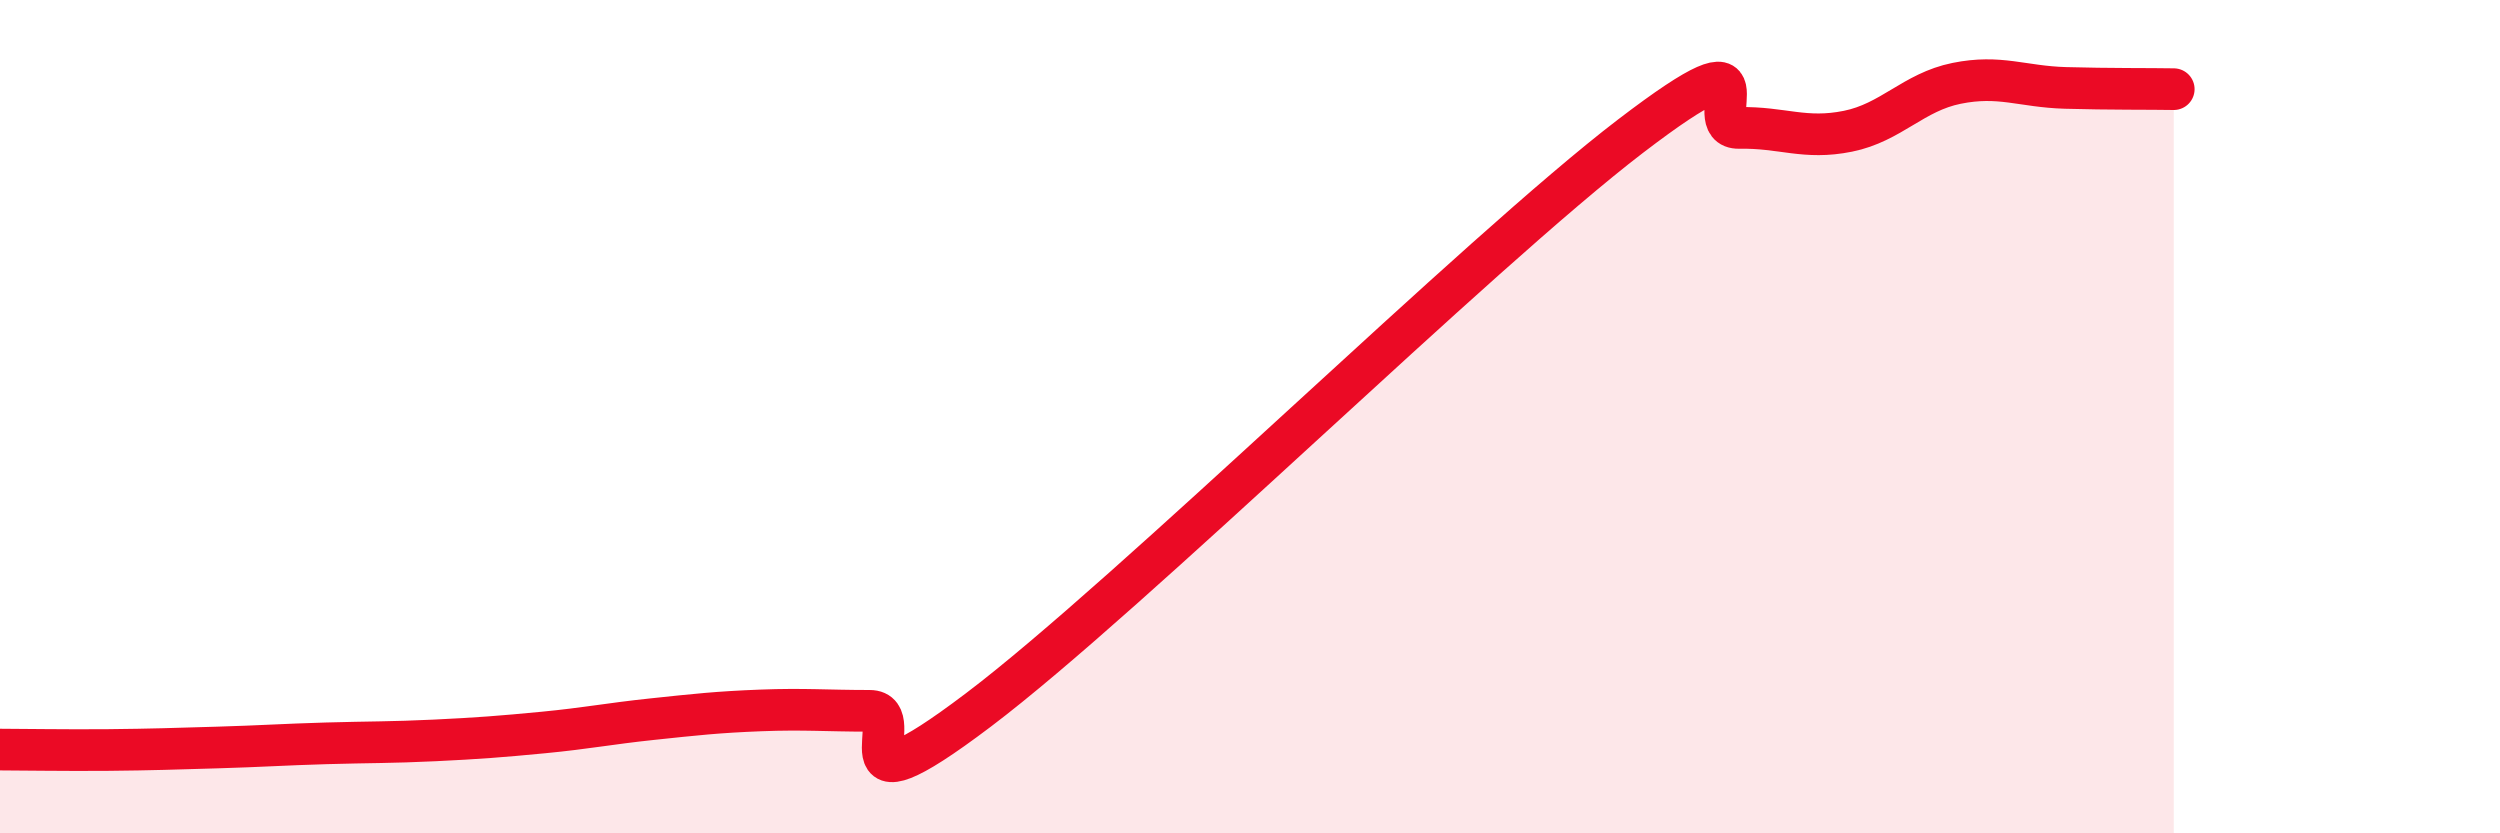
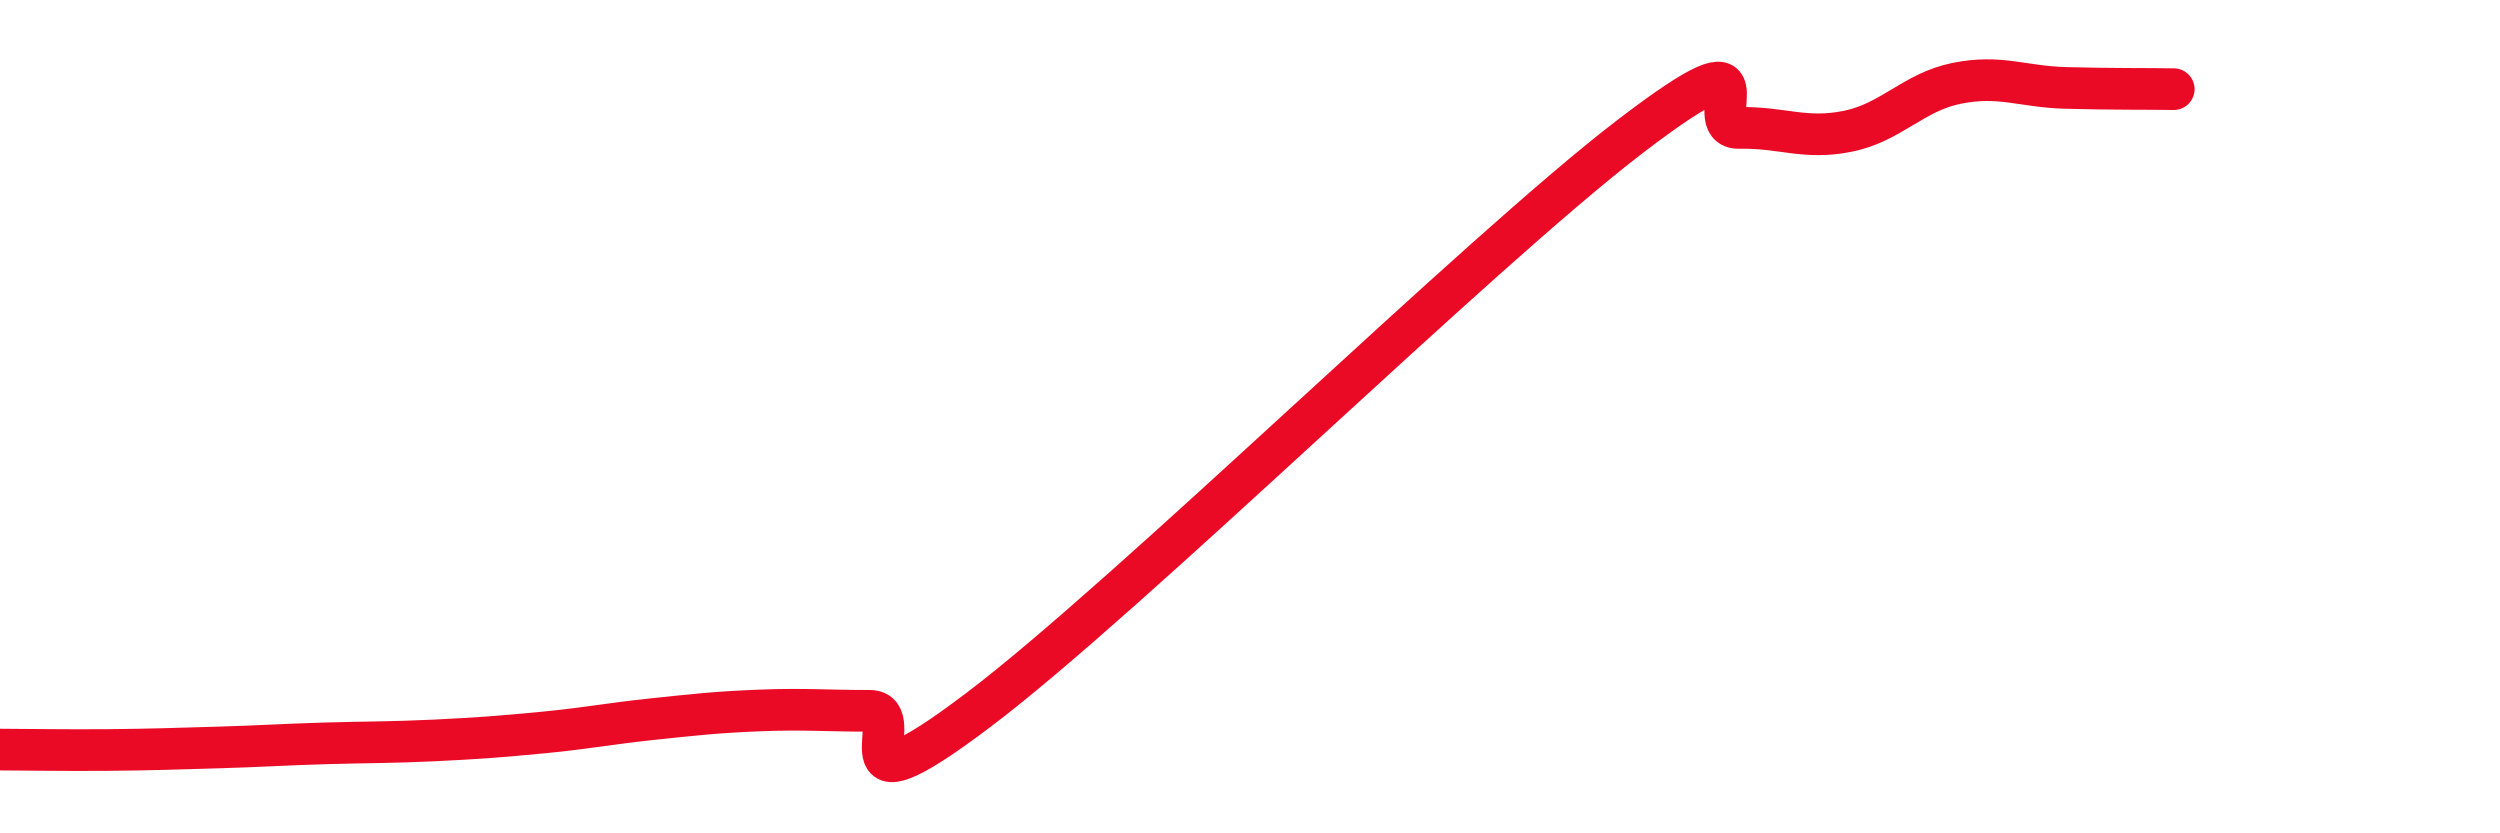
<svg xmlns="http://www.w3.org/2000/svg" width="60" height="20" viewBox="0 0 60 20">
-   <path d="M 0,17.99 C 0.52,17.99 1.57,18.01 2.61,18 C 3.65,17.99 4.18,17.97 5.22,17.94 C 6.26,17.91 6.79,17.87 7.83,17.84 C 8.87,17.81 9.39,17.82 10.43,17.77 C 11.47,17.72 12,17.68 13.04,17.58 C 14.08,17.48 14.61,17.37 15.65,17.26 C 16.69,17.15 17.22,17.09 18.26,17.05 C 19.3,17.01 19.83,17.06 20.87,17.06 C 21.91,17.06 19.83,19.8 23.48,17.04 C 27.13,14.28 35.48,6.06 39.13,3.27 C 42.78,0.48 40.7,3.09 41.74,3.07 C 42.78,3.05 43.31,3.36 44.35,3.15 C 45.39,2.94 45.92,2.21 46.96,2 C 48,1.79 48.53,2.08 49.57,2.11 C 50.61,2.14 51.65,2.13 52.17,2.14L52.17 20L0 20Z" fill="#EB0A25" opacity="0.1" stroke-linecap="round" stroke-linejoin="round" />
  <path d="M 0,17.99 C 0.52,17.99 1.57,18.01 2.61,18 C 3.65,17.99 4.18,17.97 5.22,17.94 C 6.26,17.91 6.79,17.87 7.83,17.84 C 8.87,17.81 9.39,17.82 10.43,17.77 C 11.47,17.72 12,17.68 13.04,17.58 C 14.08,17.48 14.61,17.37 15.65,17.26 C 16.69,17.15 17.22,17.09 18.26,17.05 C 19.3,17.01 19.83,17.06 20.87,17.06 C 21.91,17.06 19.83,19.8 23.48,17.04 C 27.13,14.28 35.48,6.06 39.13,3.27 C 42.78,0.48 40.7,3.09 41.74,3.07 C 42.78,3.05 43.31,3.36 44.35,3.15 C 45.39,2.94 45.92,2.21 46.96,2 C 48,1.79 48.53,2.08 49.57,2.11 C 50.61,2.14 51.65,2.13 52.17,2.14" stroke="#EB0A25" stroke-width="1" fill="none" stroke-linecap="round" stroke-linejoin="round" />
</svg>